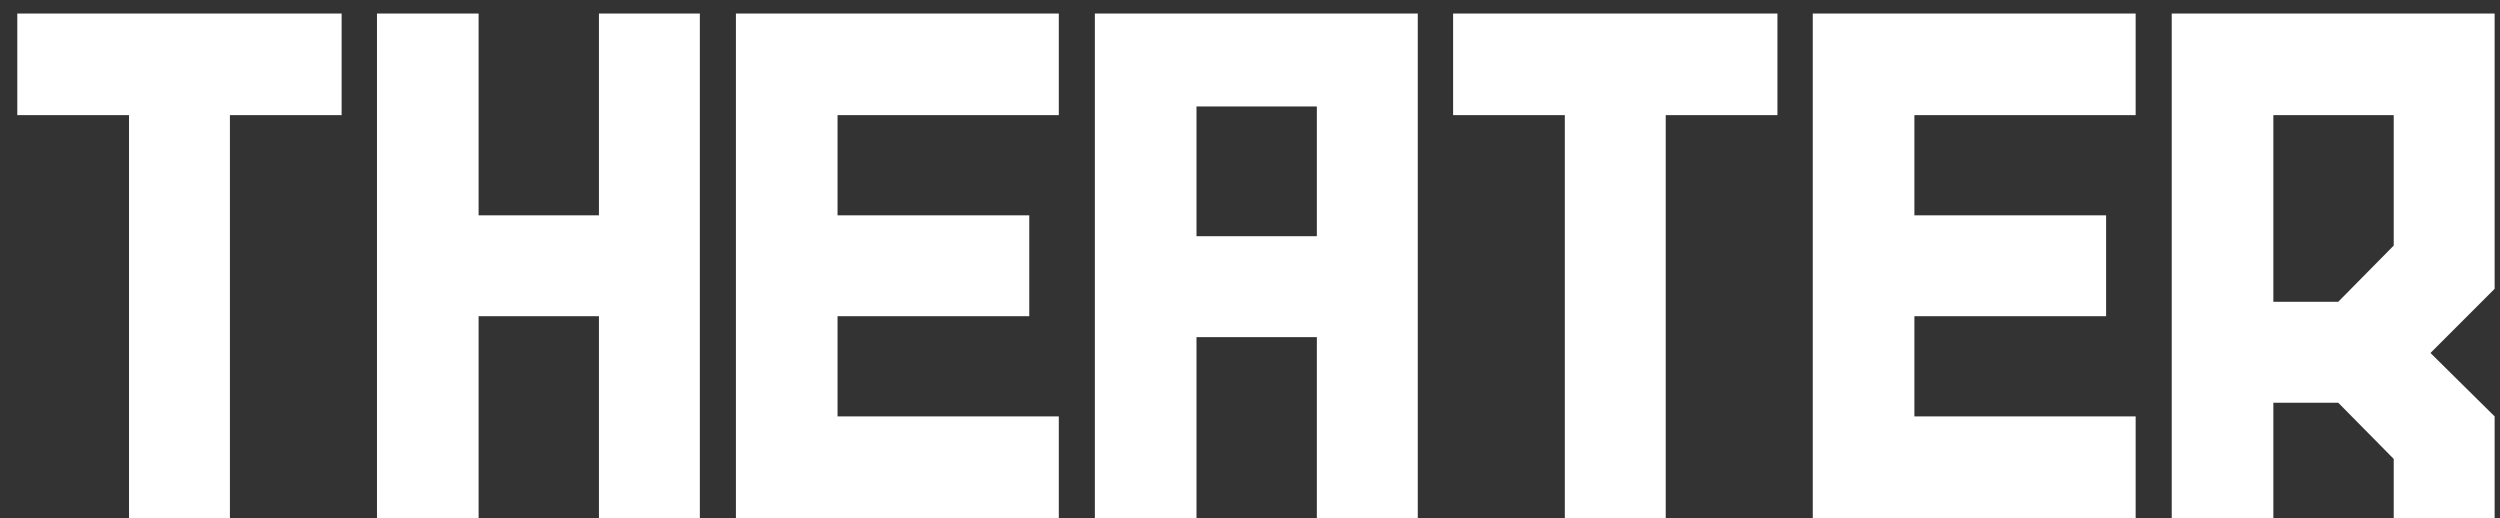
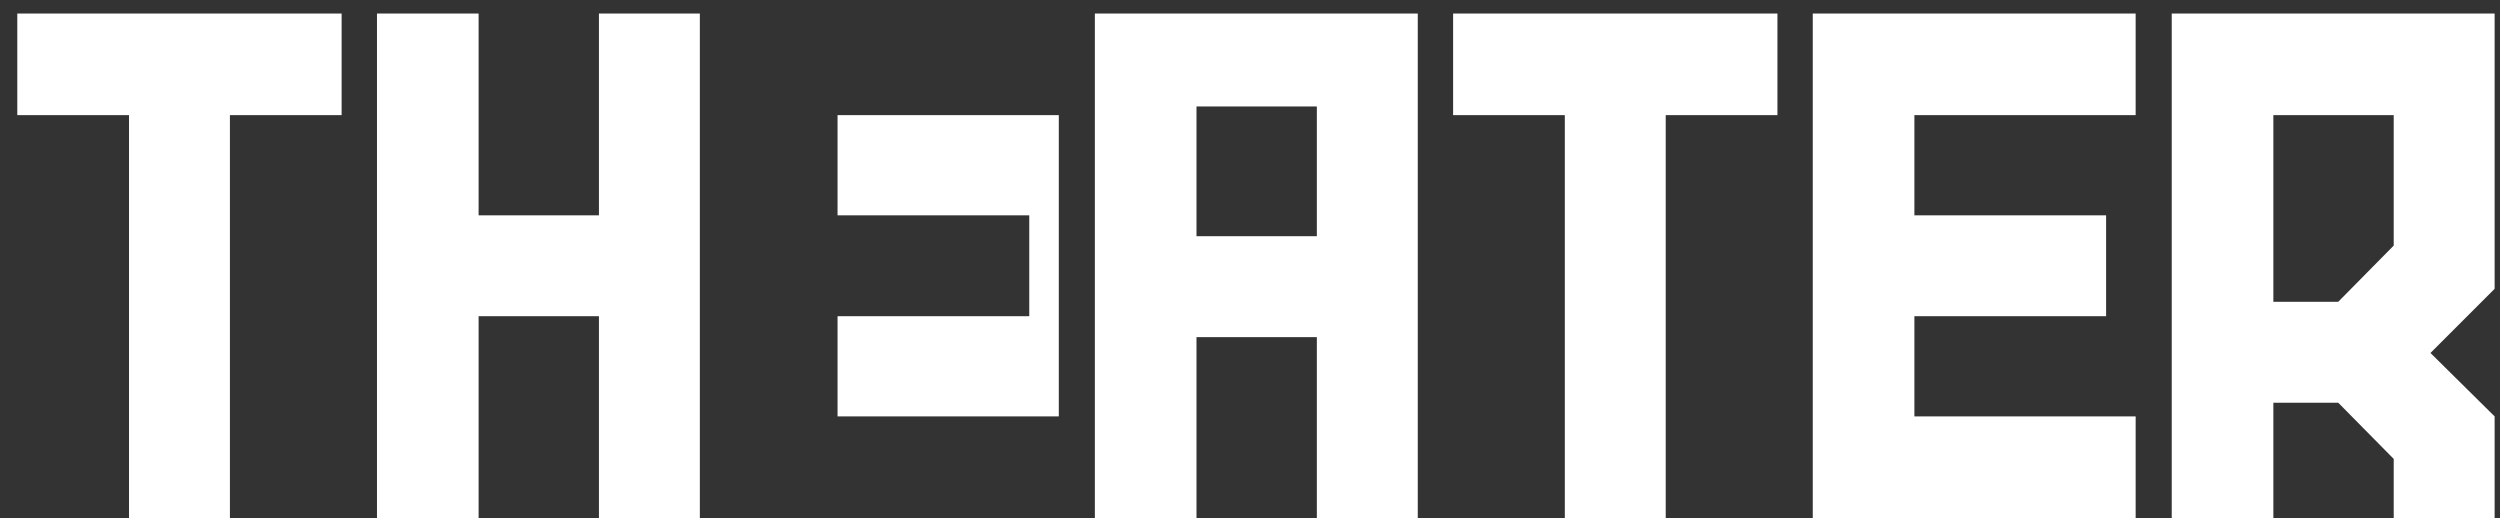
<svg xmlns="http://www.w3.org/2000/svg" width="111" height="23" viewBox="0 0 111 23" fill="none">
  <rect x="0" y="0" width="111" height="23" fill="#333333" stroke="none" />
-   <path d="M5.728 5.112H0.768V0.6H15.168V5.112H10.208V23H5.728V5.112ZM26.593 14.04H21.25V23H16.738V0.6H21.25V9.56H26.593V0.6H31.073V23H26.593V14.04ZM47.011 23H32.675V0.6H47.011V5.112H37.187V9.56H45.699V14.04H37.187V18.488H47.011V23ZM48.612 23V0.6H62.949V23H58.468V14.968H53.124V23H48.612ZM53.124 10.488H58.468V4.728H53.124V10.488ZM69.478 5.112H64.518V0.6H78.918V5.112H73.958V23H69.478V5.112ZM94.823 23H80.487V0.6H94.823V5.112H84.999V9.56H93.511V14.04H84.999V18.488H94.823V23ZM96.425 0.6H110.761V12.824L107.913 15.672L110.761 18.488V23H106.281V20.376L103.817 17.88H100.937V23H96.425V0.6ZM100.937 5.112V13.4H103.817L106.281 10.904V5.112H100.937Z" fill="white" />
+   <path d="M5.728 5.112H0.768V0.6H15.168V5.112H10.208V23H5.728V5.112ZM26.593 14.04H21.25V23H16.738V0.6H21.25V9.56H26.593V0.6H31.073V23H26.593V14.04ZM47.011 23H32.675H47.011V5.112H37.187V9.56H45.699V14.04H37.187V18.488H47.011V23ZM48.612 23V0.6H62.949V23H58.468V14.968H53.124V23H48.612ZM53.124 10.488H58.468V4.728H53.124V10.488ZM69.478 5.112H64.518V0.6H78.918V5.112H73.958V23H69.478V5.112ZM94.823 23H80.487V0.6H94.823V5.112H84.999V9.56H93.511V14.04H84.999V18.488H94.823V23ZM96.425 0.6H110.761V12.824L107.913 15.672L110.761 18.488V23H106.281V20.376L103.817 17.88H100.937V23H96.425V0.6ZM100.937 5.112V13.4H103.817L106.281 10.904V5.112H100.937Z" fill="white" />
</svg>